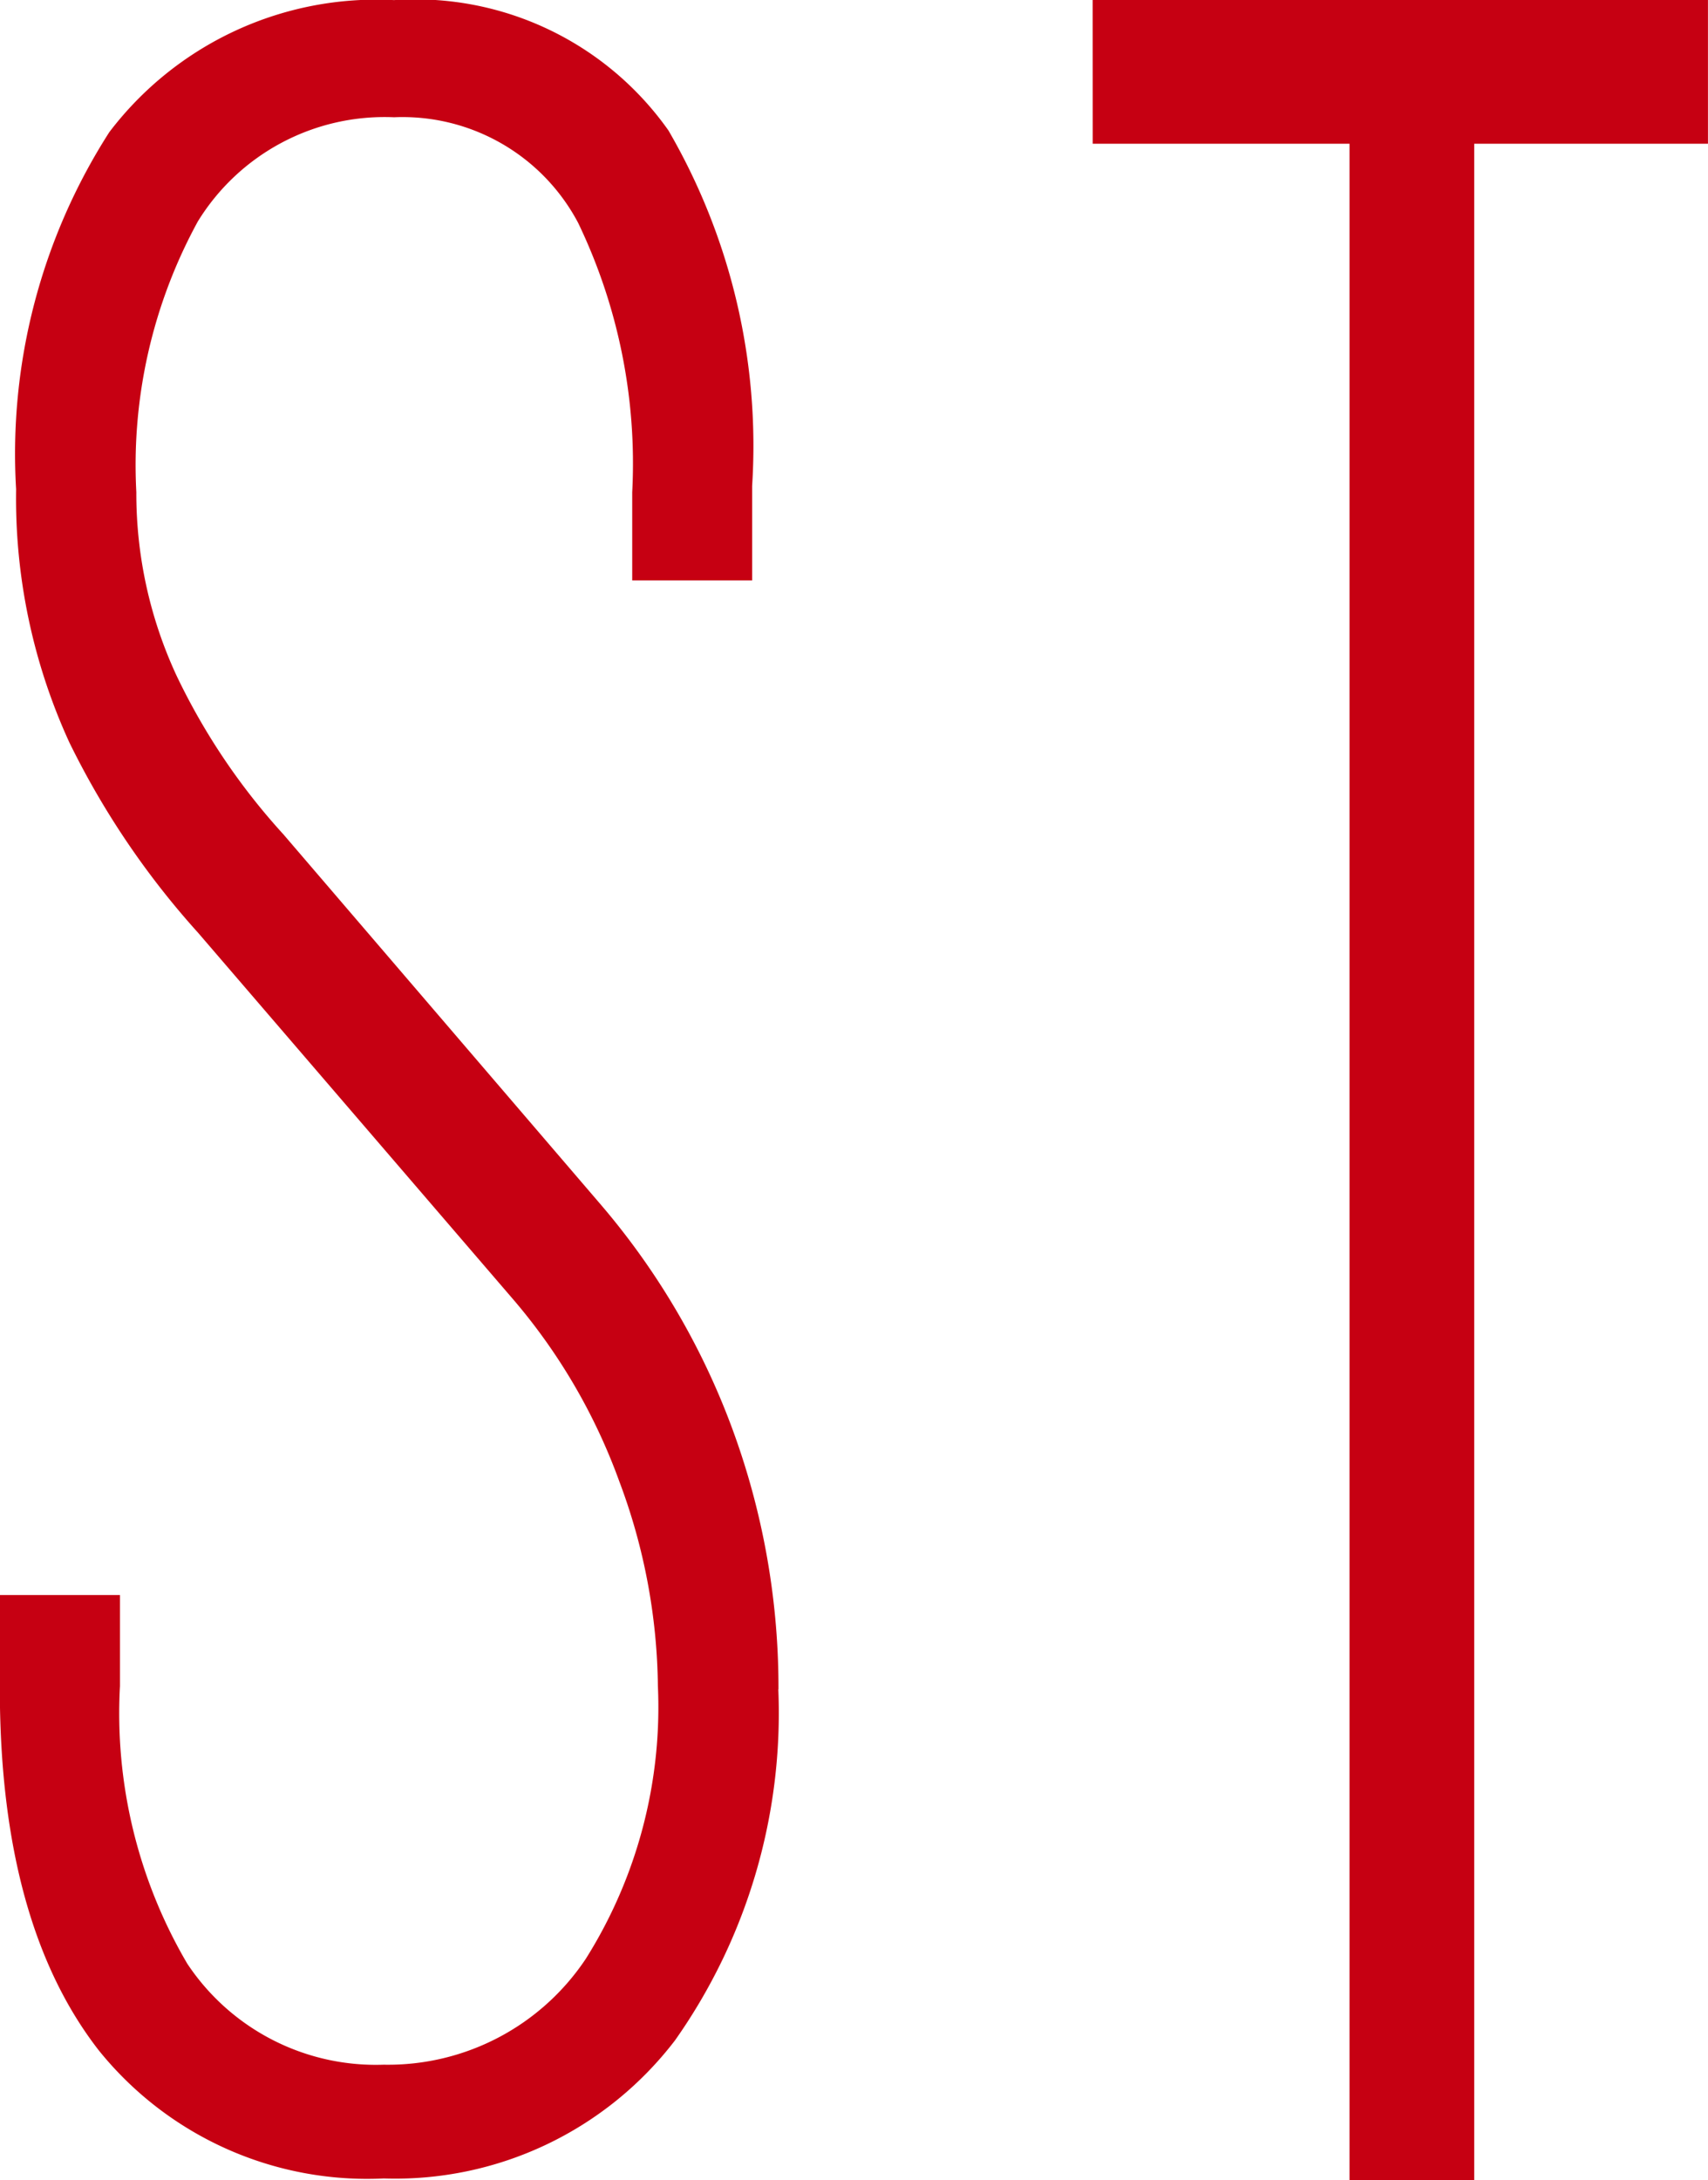
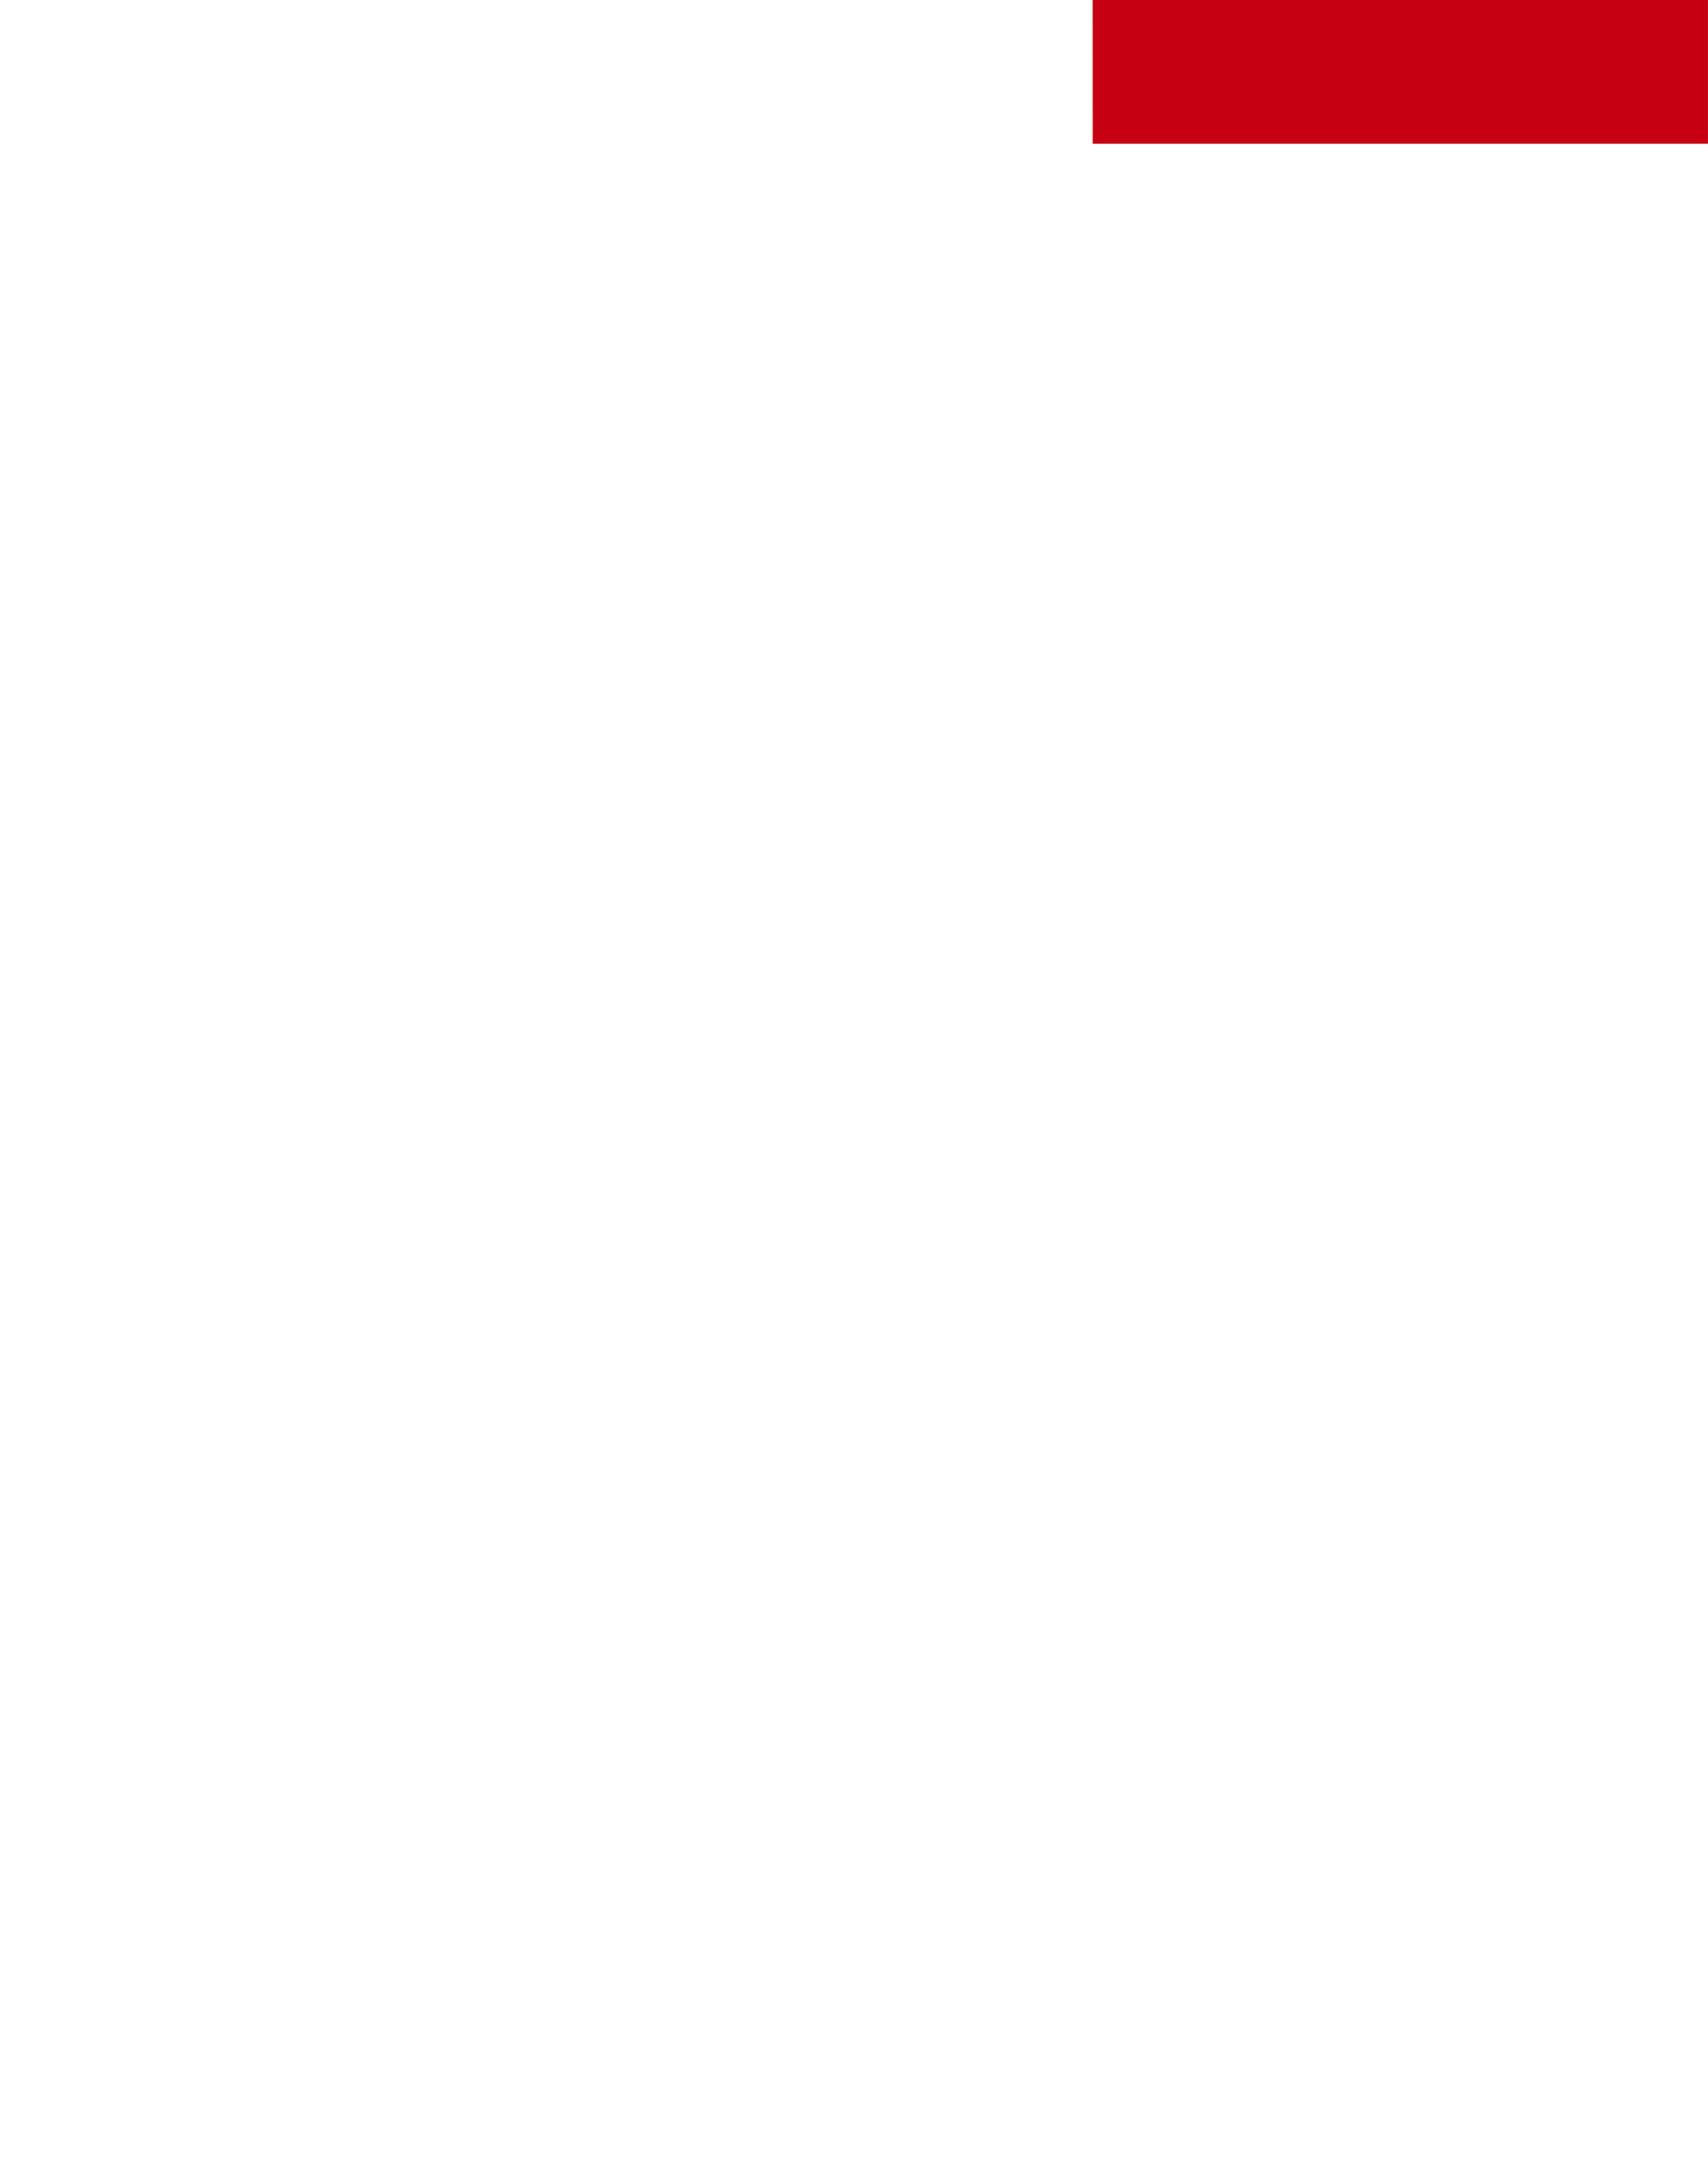
<svg xmlns="http://www.w3.org/2000/svg" width="33.2" height="42.354" viewBox="0 0 33.2 42.354">
  <g id="favicon" transform="translate(-2045 -328)">
-     <path id="Trazado_327" data-name="Trazado 327" d="M300.36,424.685a14.526,14.526,0,0,0-1.006-5.342,14.319,14.319,0,0,0-2.474-4.1l-6.143-7.162A12.651,12.651,0,0,1,288.661,405a8.4,8.4,0,0,1-.783-3.567,9.862,9.862,0,0,1,1.195-5.258,4.261,4.261,0,0,1,3.815-2.025,3.86,3.86,0,0,1,3.577,2.05,10.775,10.775,0,0,1,1.052,5.233v1.714h2.331v-1.836a12.185,12.185,0,0,0-1.627-6.905,6.021,6.021,0,0,0-5.334-2.532,6.52,6.52,0,0,0-5.534,2.565,11.571,11.571,0,0,0-1.812,6.936,11.372,11.372,0,0,0,1.036,4.922,16.037,16.037,0,0,0,2.5,3.694l6.155,7.157a11.4,11.4,0,0,1,2.033,3.5,11.617,11.617,0,0,1,.751,3.975,9.179,9.179,0,0,1-1.4,5.3,4.619,4.619,0,0,1-3.929,2.059,4.4,4.4,0,0,1-3.819-1.963,9.592,9.592,0,0,1-1.308-5.392v-1.769h-2.335v1.9q.018,4.5,1.925,6.948a6.7,6.7,0,0,0,5.538,2.486,6.848,6.848,0,0,0,5.661-2.683,11.028,11.028,0,0,0,2.008-6.813" transform="translate(1759.772 -63.872)" fill="#c60012" />
-     <path id="Trazado_328" data-name="Trazado 328" d="M418.073,391.871h11.96v2.792H425.49v39.562h-2.424V394.663h-4.992Z" transform="translate(1648.166 -63.871)" fill="#c60012" />
+     <path id="Trazado_328" data-name="Trazado 328" d="M418.073,391.871h11.96v2.792H425.49h-2.424V394.663h-4.992Z" transform="translate(1648.166 -63.871)" fill="#c60012" />
  </g>
</svg>